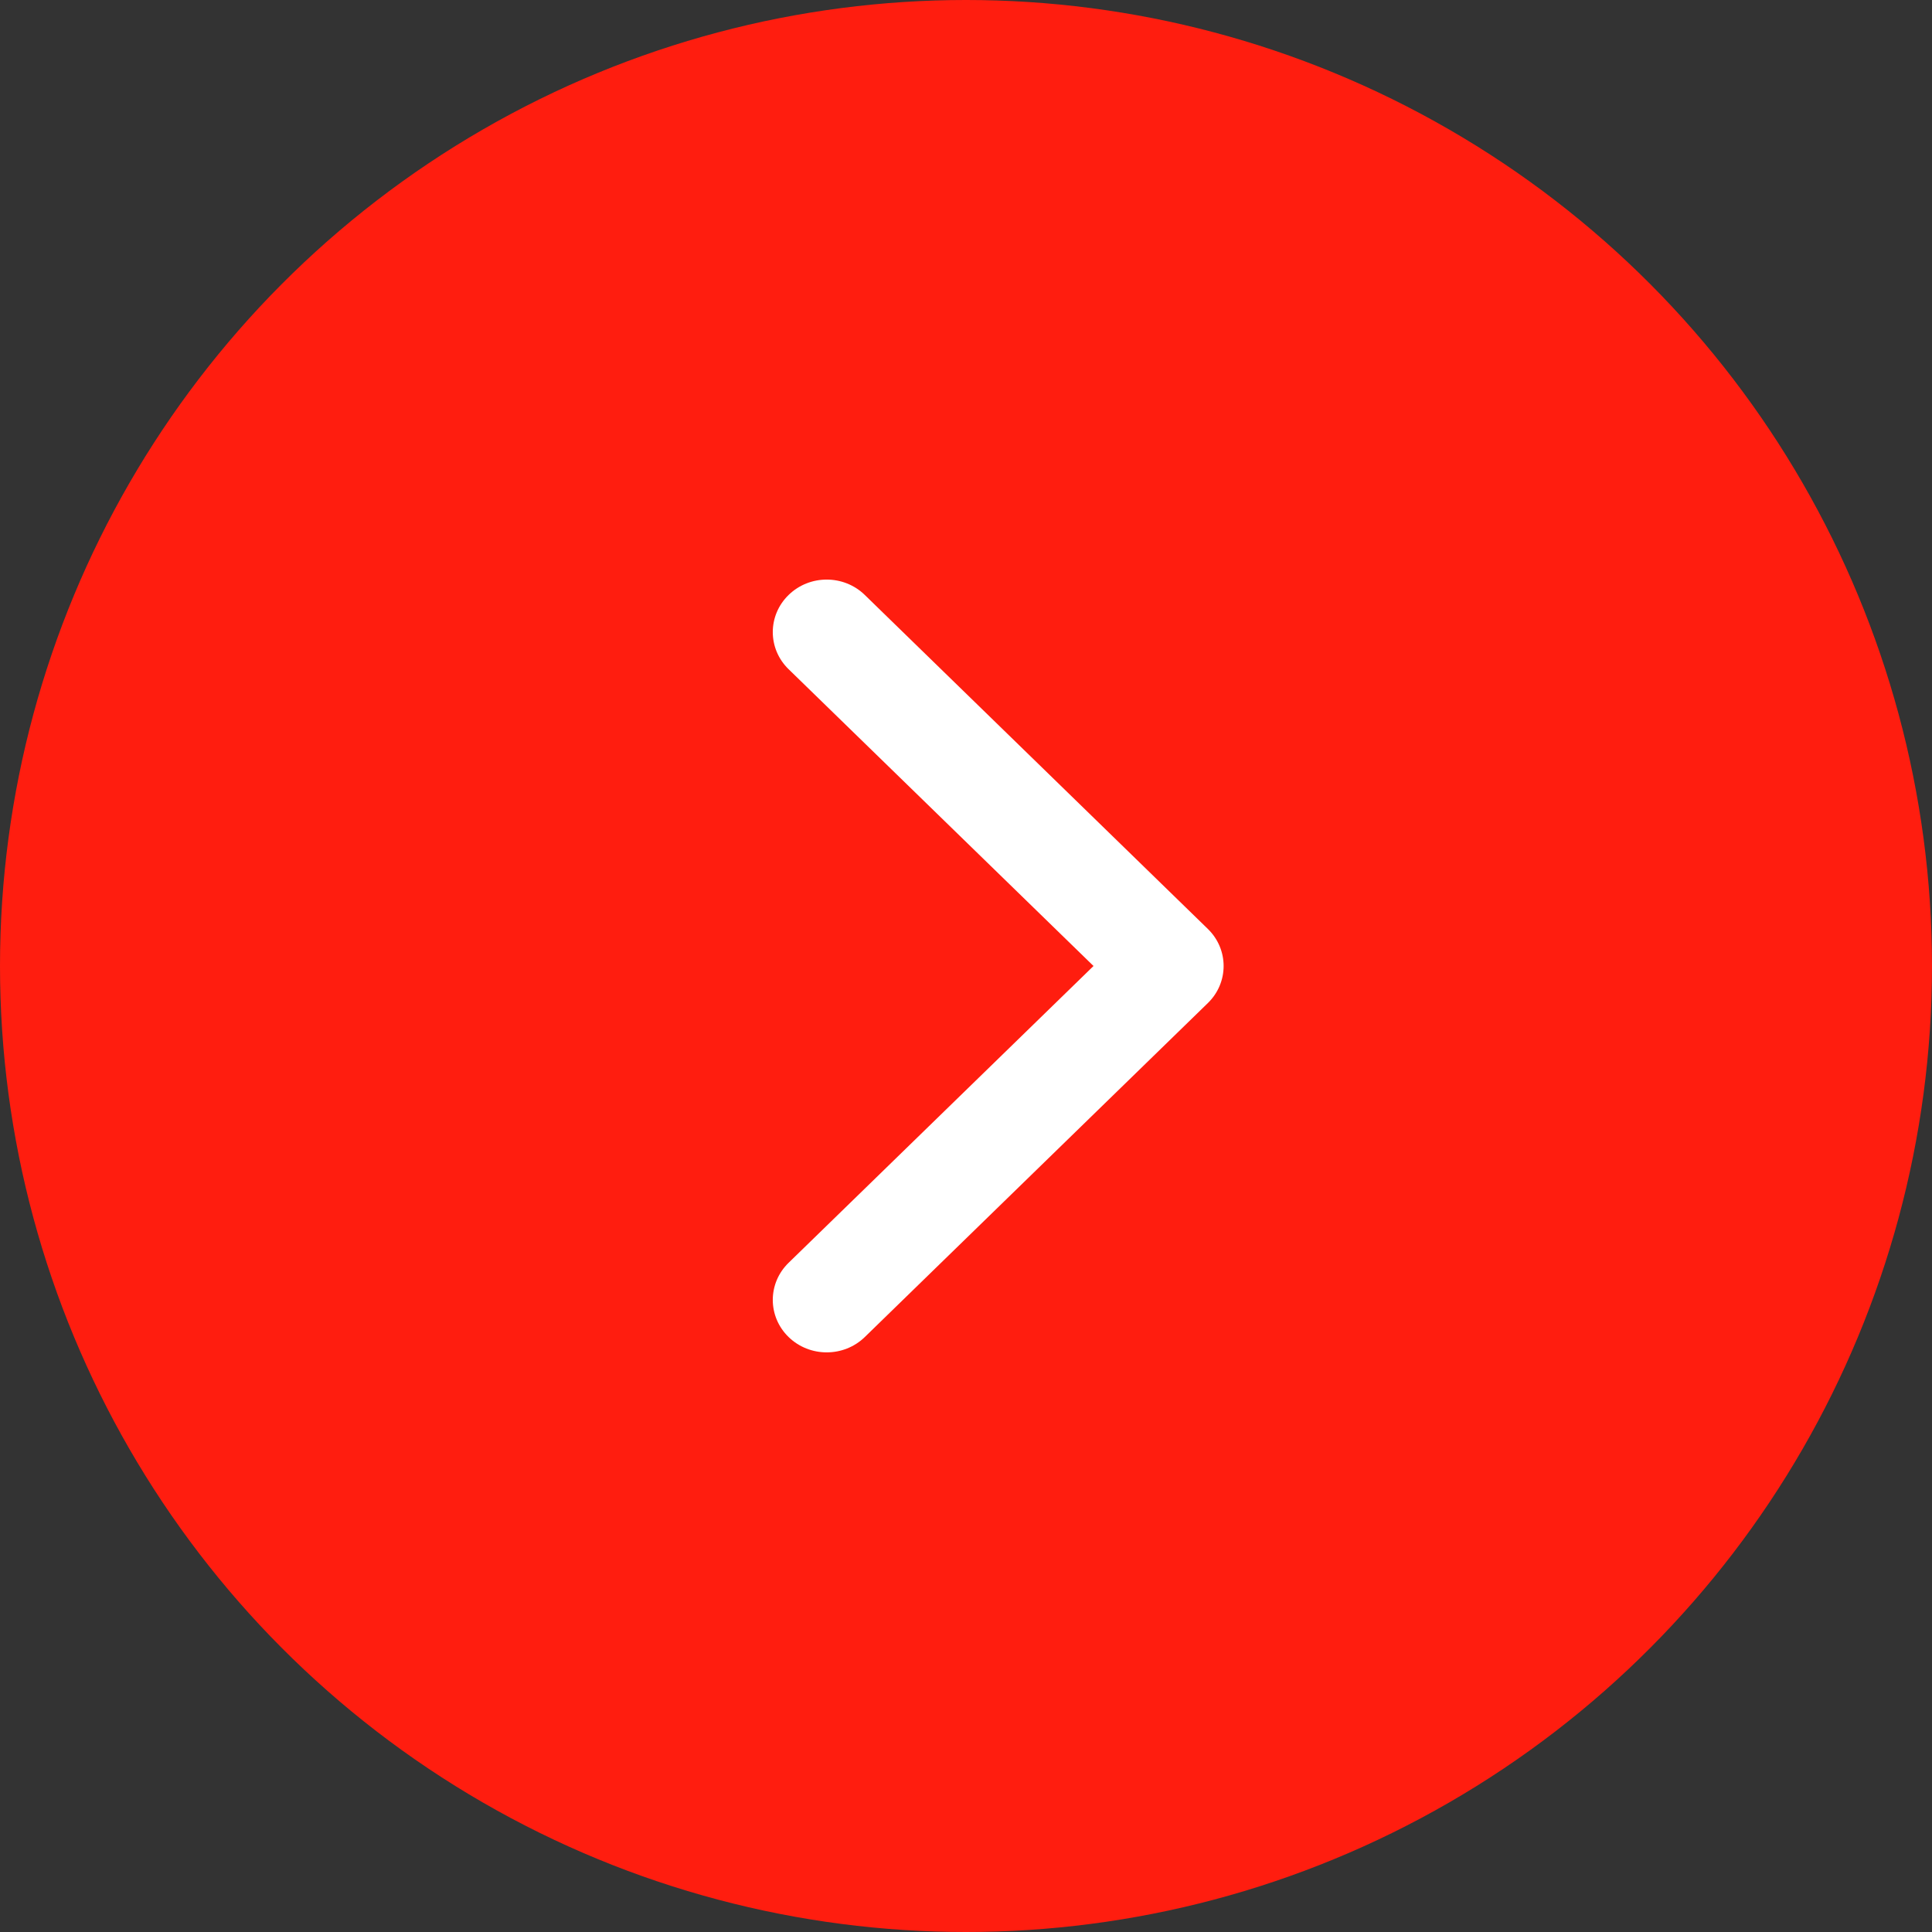
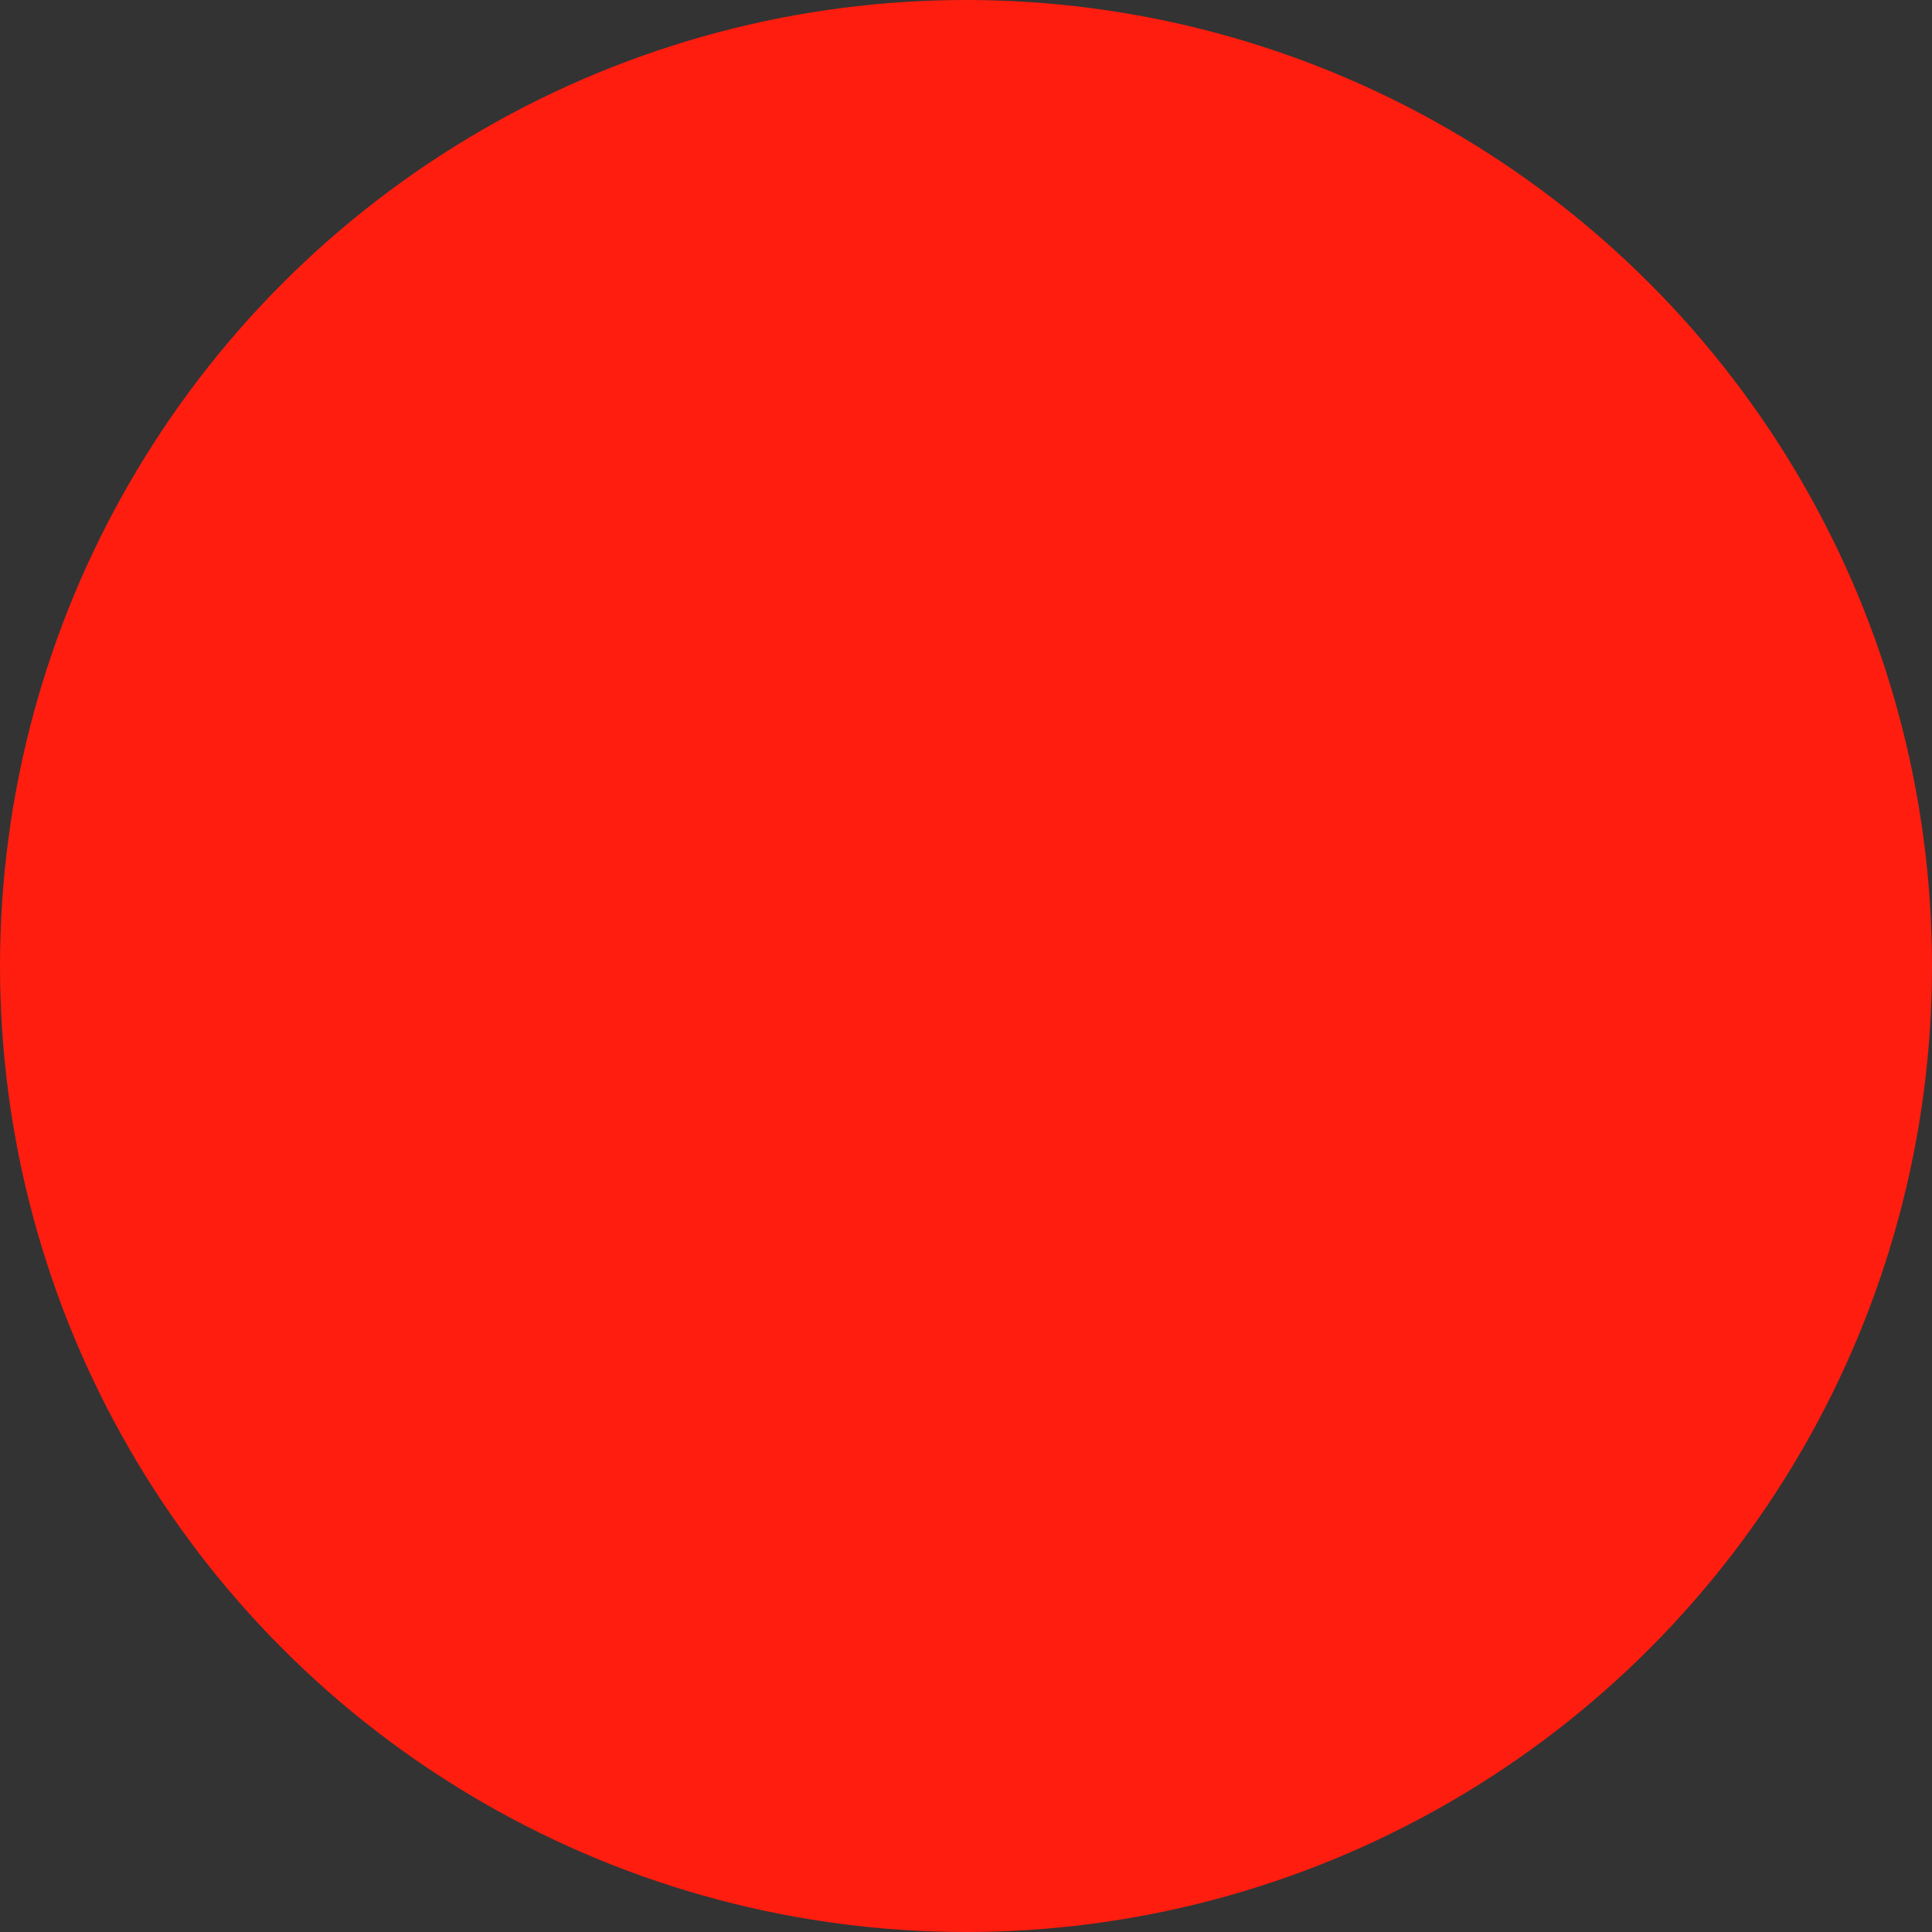
<svg xmlns="http://www.w3.org/2000/svg" width="30" height="30" viewBox="0 0 30 30" fill="none">
  <rect x="0" y="0" width="30" height="30" fill="#333333" stroke="none" />
  <circle cx="15" cy="15" r="15" fill="#FF1D0F" />
-   <path d="M18.755 15.576C19.082 15.258 19.082 14.742 18.755 14.424L13.429 9.239C13.102 8.92 12.572 8.92 12.245 9.239C11.918 9.557 11.918 10.073 12.245 10.391L16.98 15L12.245 19.609C11.918 19.927 11.918 20.443 12.245 20.761C12.572 21.079 13.102 21.079 13.429 20.761L18.755 15.576ZM17.605 15.815H18.163V14.185H17.605V15.815Z" fill="white" />
</svg>